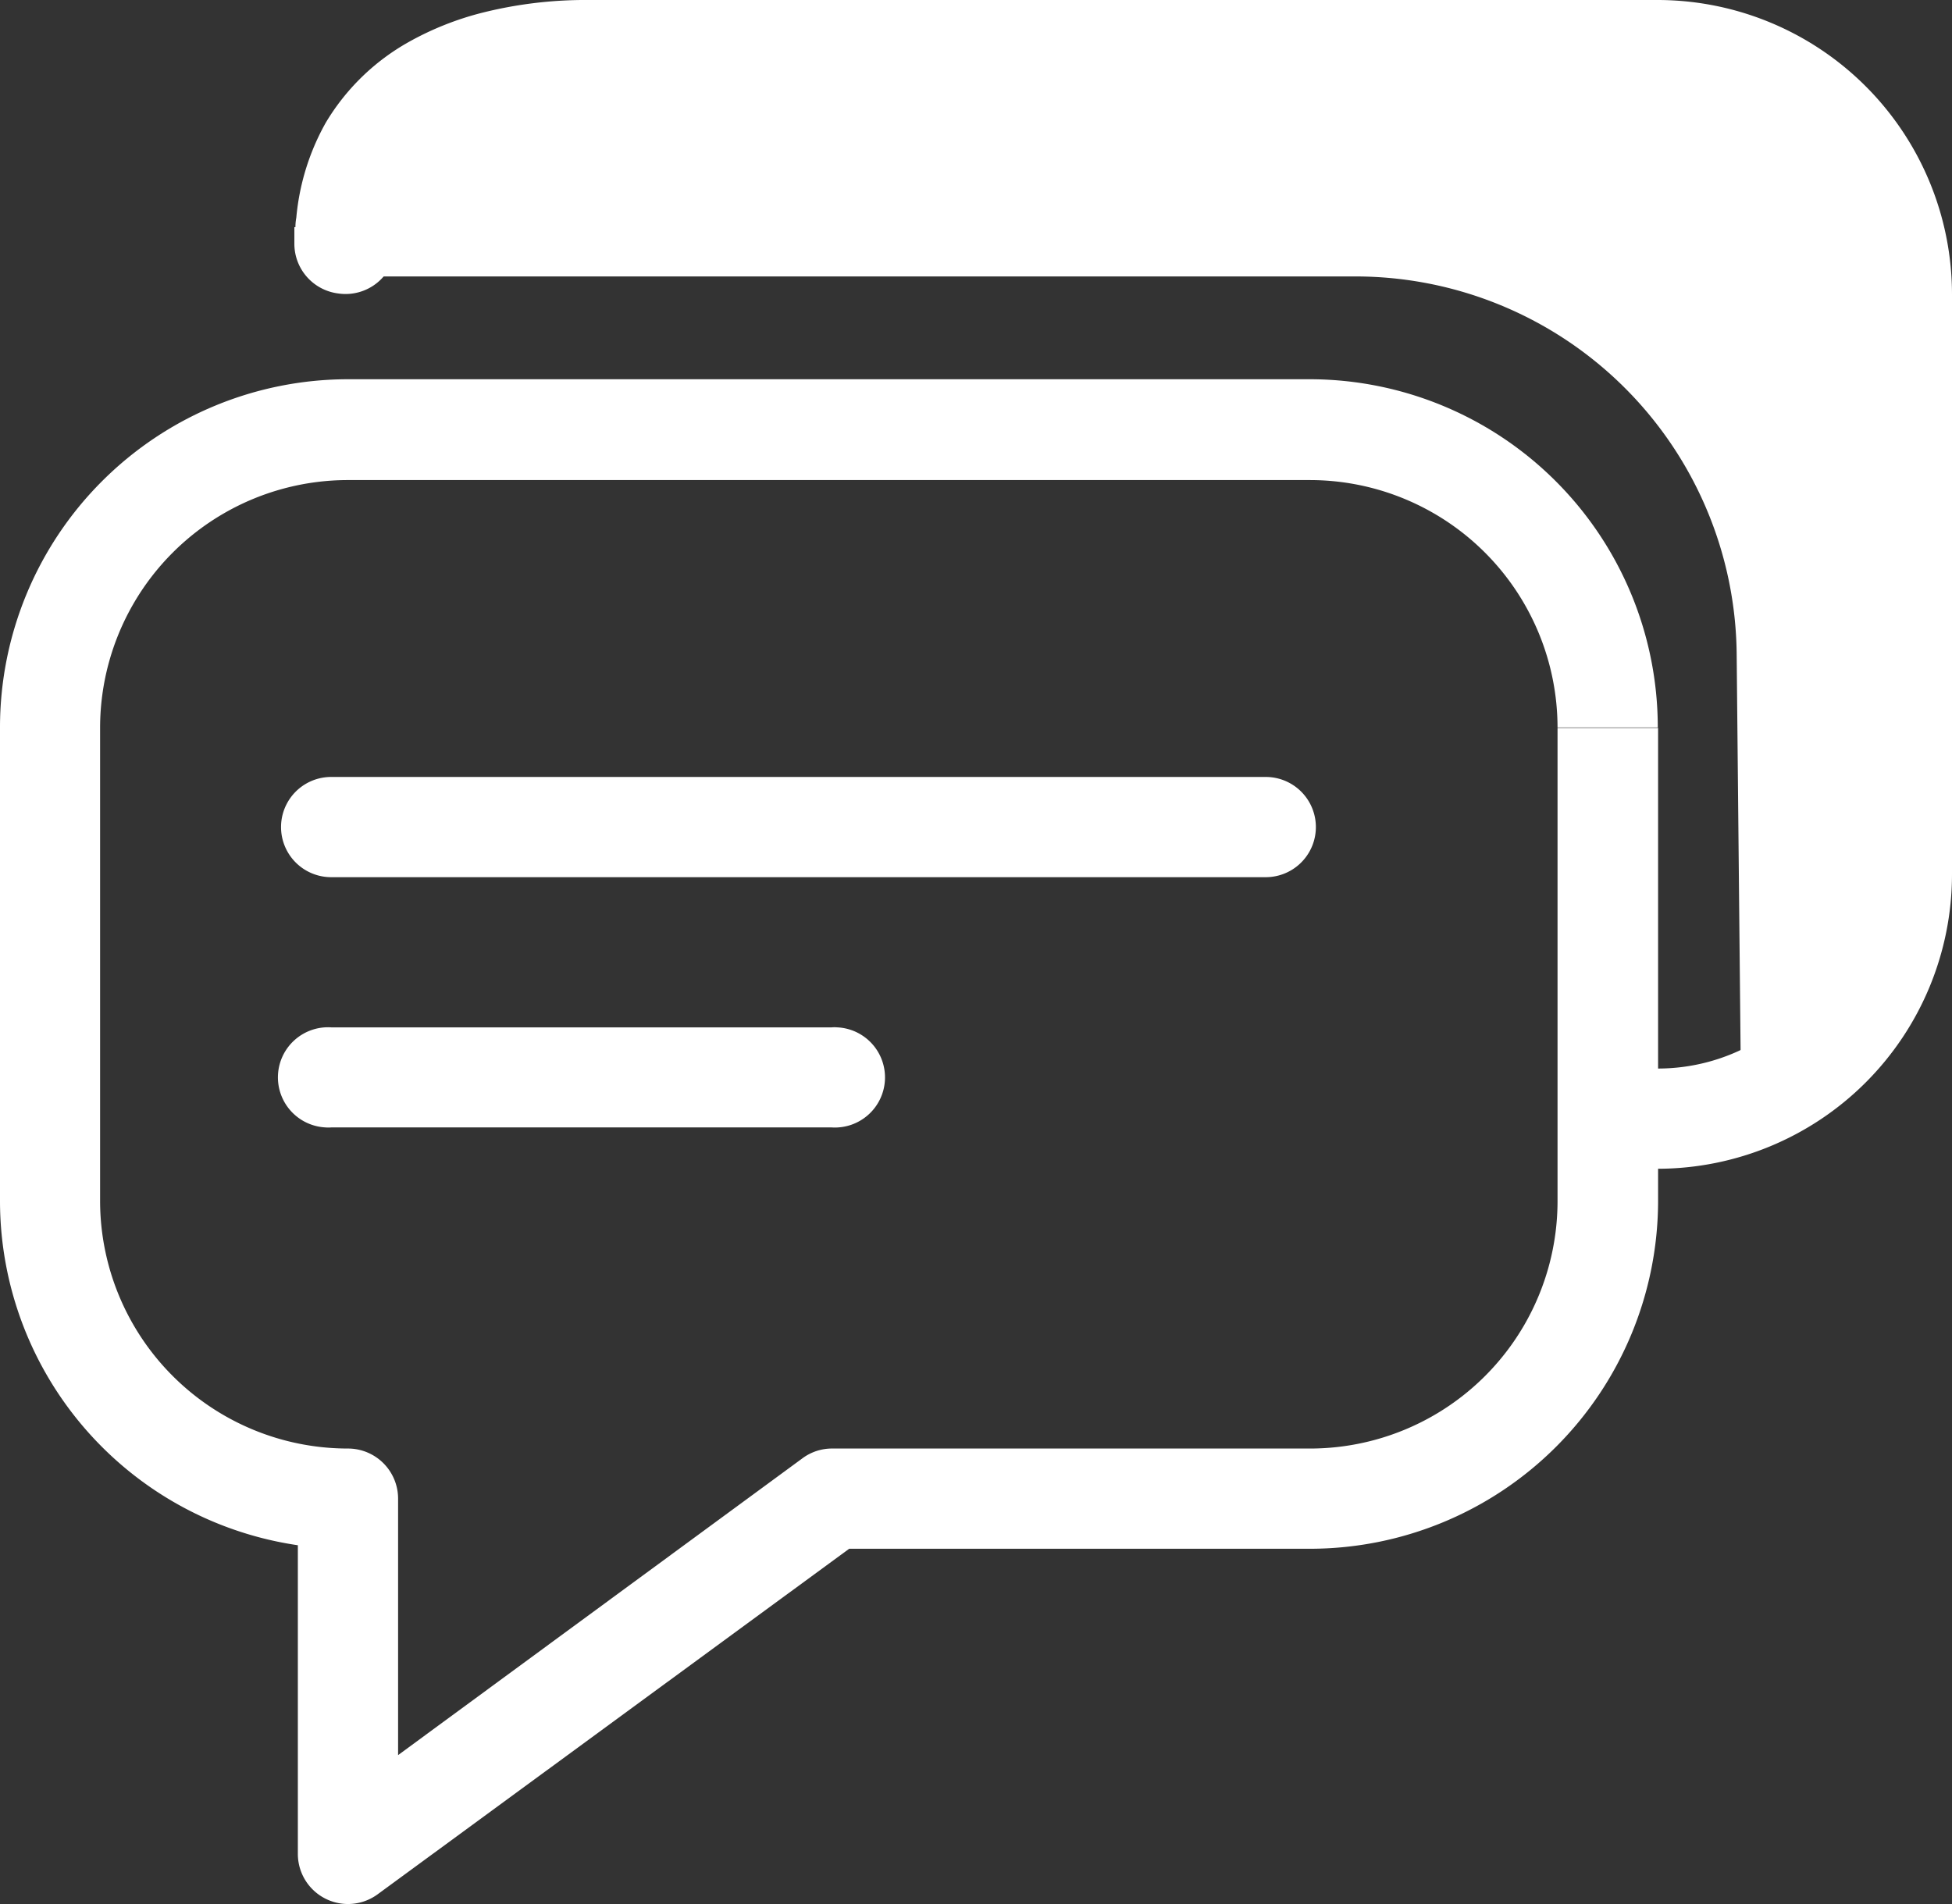
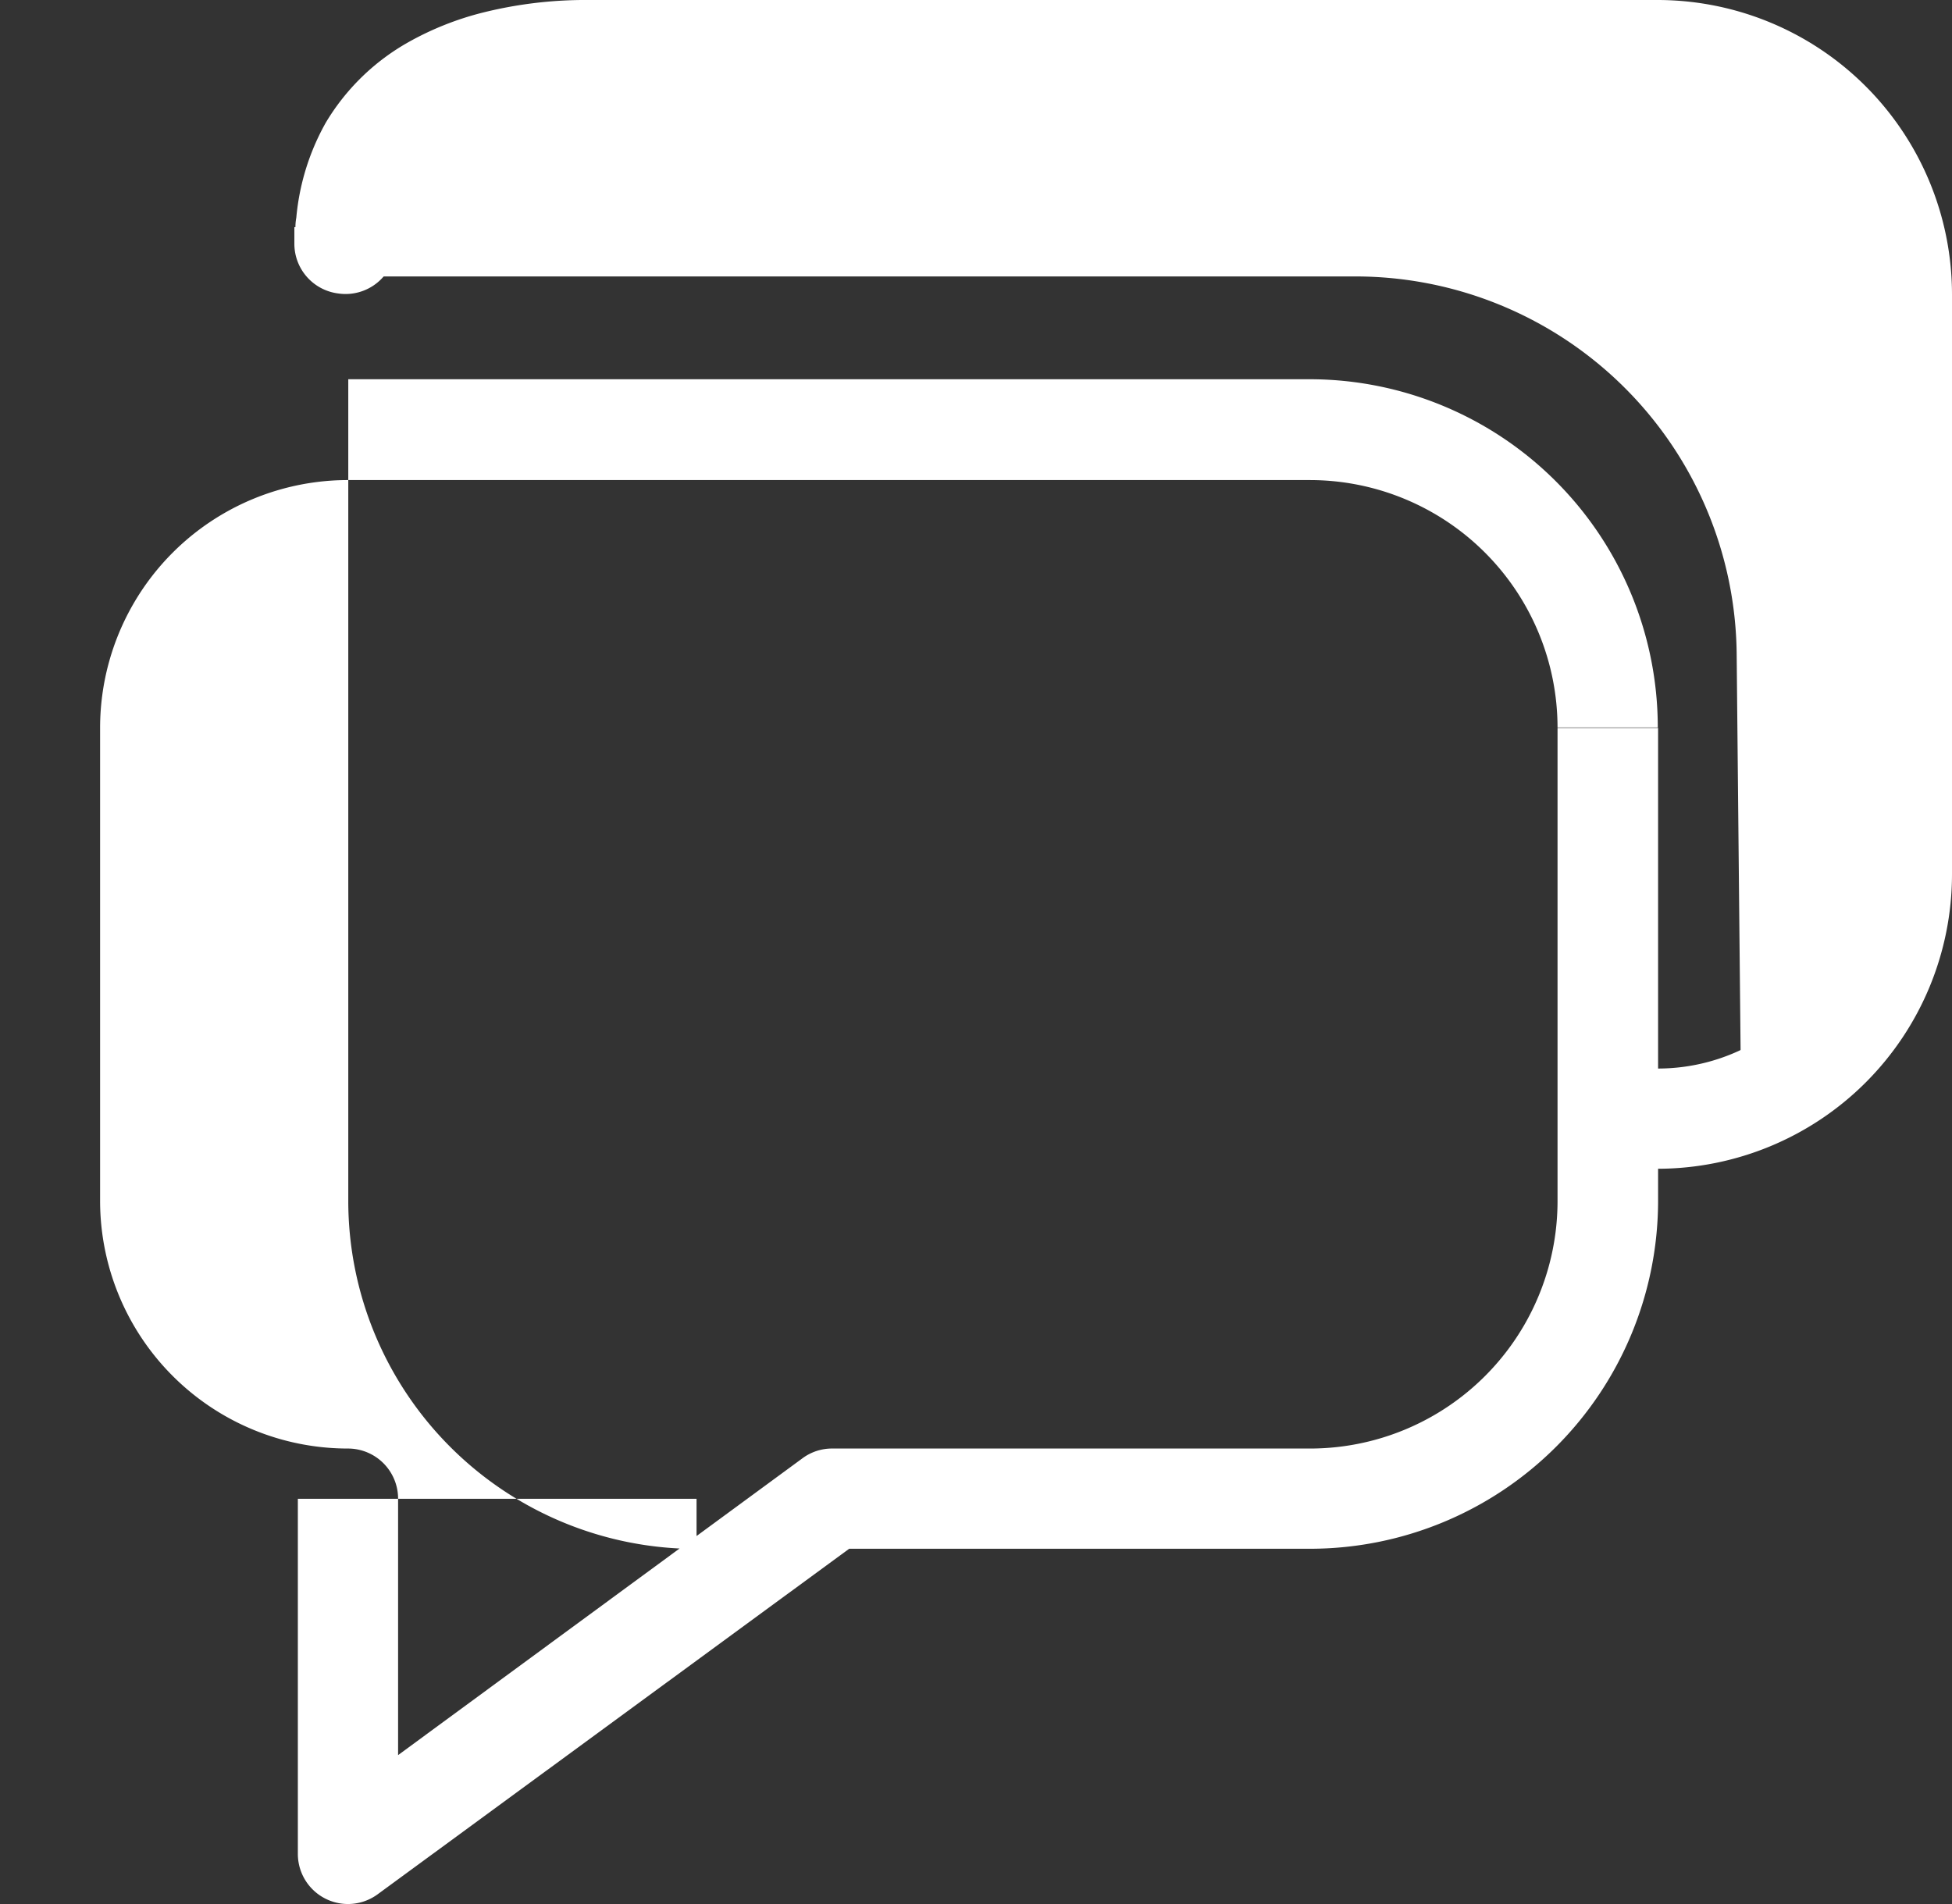
<svg xmlns="http://www.w3.org/2000/svg" viewBox="0 0 128.91 125.77">
  <rect x="0" y="0" width="128.91" height="125.77" fill="#333333" stroke="none" />
  <defs>
    <style>.cls-1{fill:#fff;}</style>
  </defs>
  <title>chat</title>
  <g id="Layer_2" data-name="Layer 2">
    <g id="Layer_1-2" data-name="Layer 1">
      <g id="Layer_1-2-2" data-name="Layer 1-2">
        <path class="cls-1" d="M23,18.26H89.5a25.18,25.18,0,0,1,25.19,25L115,74.6l6.26-5.82,4.36-19.29-3-39.49-8.11-6.07L46.12,3.31,26.77,6.93Z" />
-         <path class="cls-1" d="M106.17,48.08h-3.31V79.31A16.35,16.35,0,0,1,86.53,95.68H55a3.27,3.27,0,0,0-2,.64L26.29,115.93V99A3.31,3.31,0,0,0,23,95.68,16.37,16.37,0,0,1,6.61,79.33V48.08A16.37,16.37,0,0,1,23,31.71H86.5a16.36,16.36,0,0,1,16.36,16.34v0h6.62a23,23,0,0,0-23-23H23a23,23,0,0,0-23,23V79.31a23,23,0,0,0,23,23V99H19.67v23.46a3.31,3.31,0,0,0,5.26,2.67L56.08,102.3H86.5a23,23,0,0,0,23-23h0V48.08Z" />
+         <path class="cls-1" d="M106.17,48.08h-3.31V79.31A16.35,16.35,0,0,1,86.53,95.68H55a3.27,3.27,0,0,0-2,.64L26.29,115.93V99A3.31,3.31,0,0,0,23,95.68,16.37,16.37,0,0,1,6.61,79.33V48.08A16.37,16.37,0,0,1,23,31.71H86.5a16.36,16.36,0,0,1,16.36,16.34v0h6.62a23,23,0,0,0-23-23H23V79.31a23,23,0,0,0,23,23V99H19.67v23.46a3.31,3.31,0,0,0,5.26,2.67L56.08,102.3H86.5a23,23,0,0,0,23-23h0V48.08Z" />
        <path class="cls-1" d="M19.44,15v1.1a3.31,3.31,0,0,0,6.62,0A9.42,9.42,0,0,1,27,11.86a7.49,7.49,0,0,1,1.68-2.19,10.91,10.91,0,0,1,4.2-2.25,21,21,0,0,1,6-.81h70.58A12.84,12.84,0,0,1,122.3,19.44V57.75a12.81,12.81,0,0,1-12.81,12.83h-.56a3.31,3.31,0,0,0,0,6.62h.53a19.46,19.46,0,0,0,19.45-19.45V19.44A19.46,19.46,0,0,0,109.47,0H38.89a28,28,0,0,0-7.12.86A19.91,19.91,0,0,0,27,2.77a14.8,14.8,0,0,0-5.49,5.34,15.65,15.65,0,0,0-2,8,3.31,3.31,0,0,0,6.62,0V15a3.31,3.31,0,1,0-6.62,0Z" />
-         <path class="cls-1" d="M21.87,57.94H83.59a3.31,3.31,0,0,0,0-6.62H21.87a3.31,3.31,0,0,0,0,6.62" />
-         <path class="cls-1" d="M21.87,74.47H54.93a3.31,3.31,0,1,0,.36-6.61,2.16,2.16,0,0,0-.36,0H21.87a3.31,3.31,0,1,0-.36,6.61,2.16,2.16,0,0,0,.36,0" />
      </g>
    </g>
  </g>
</svg>